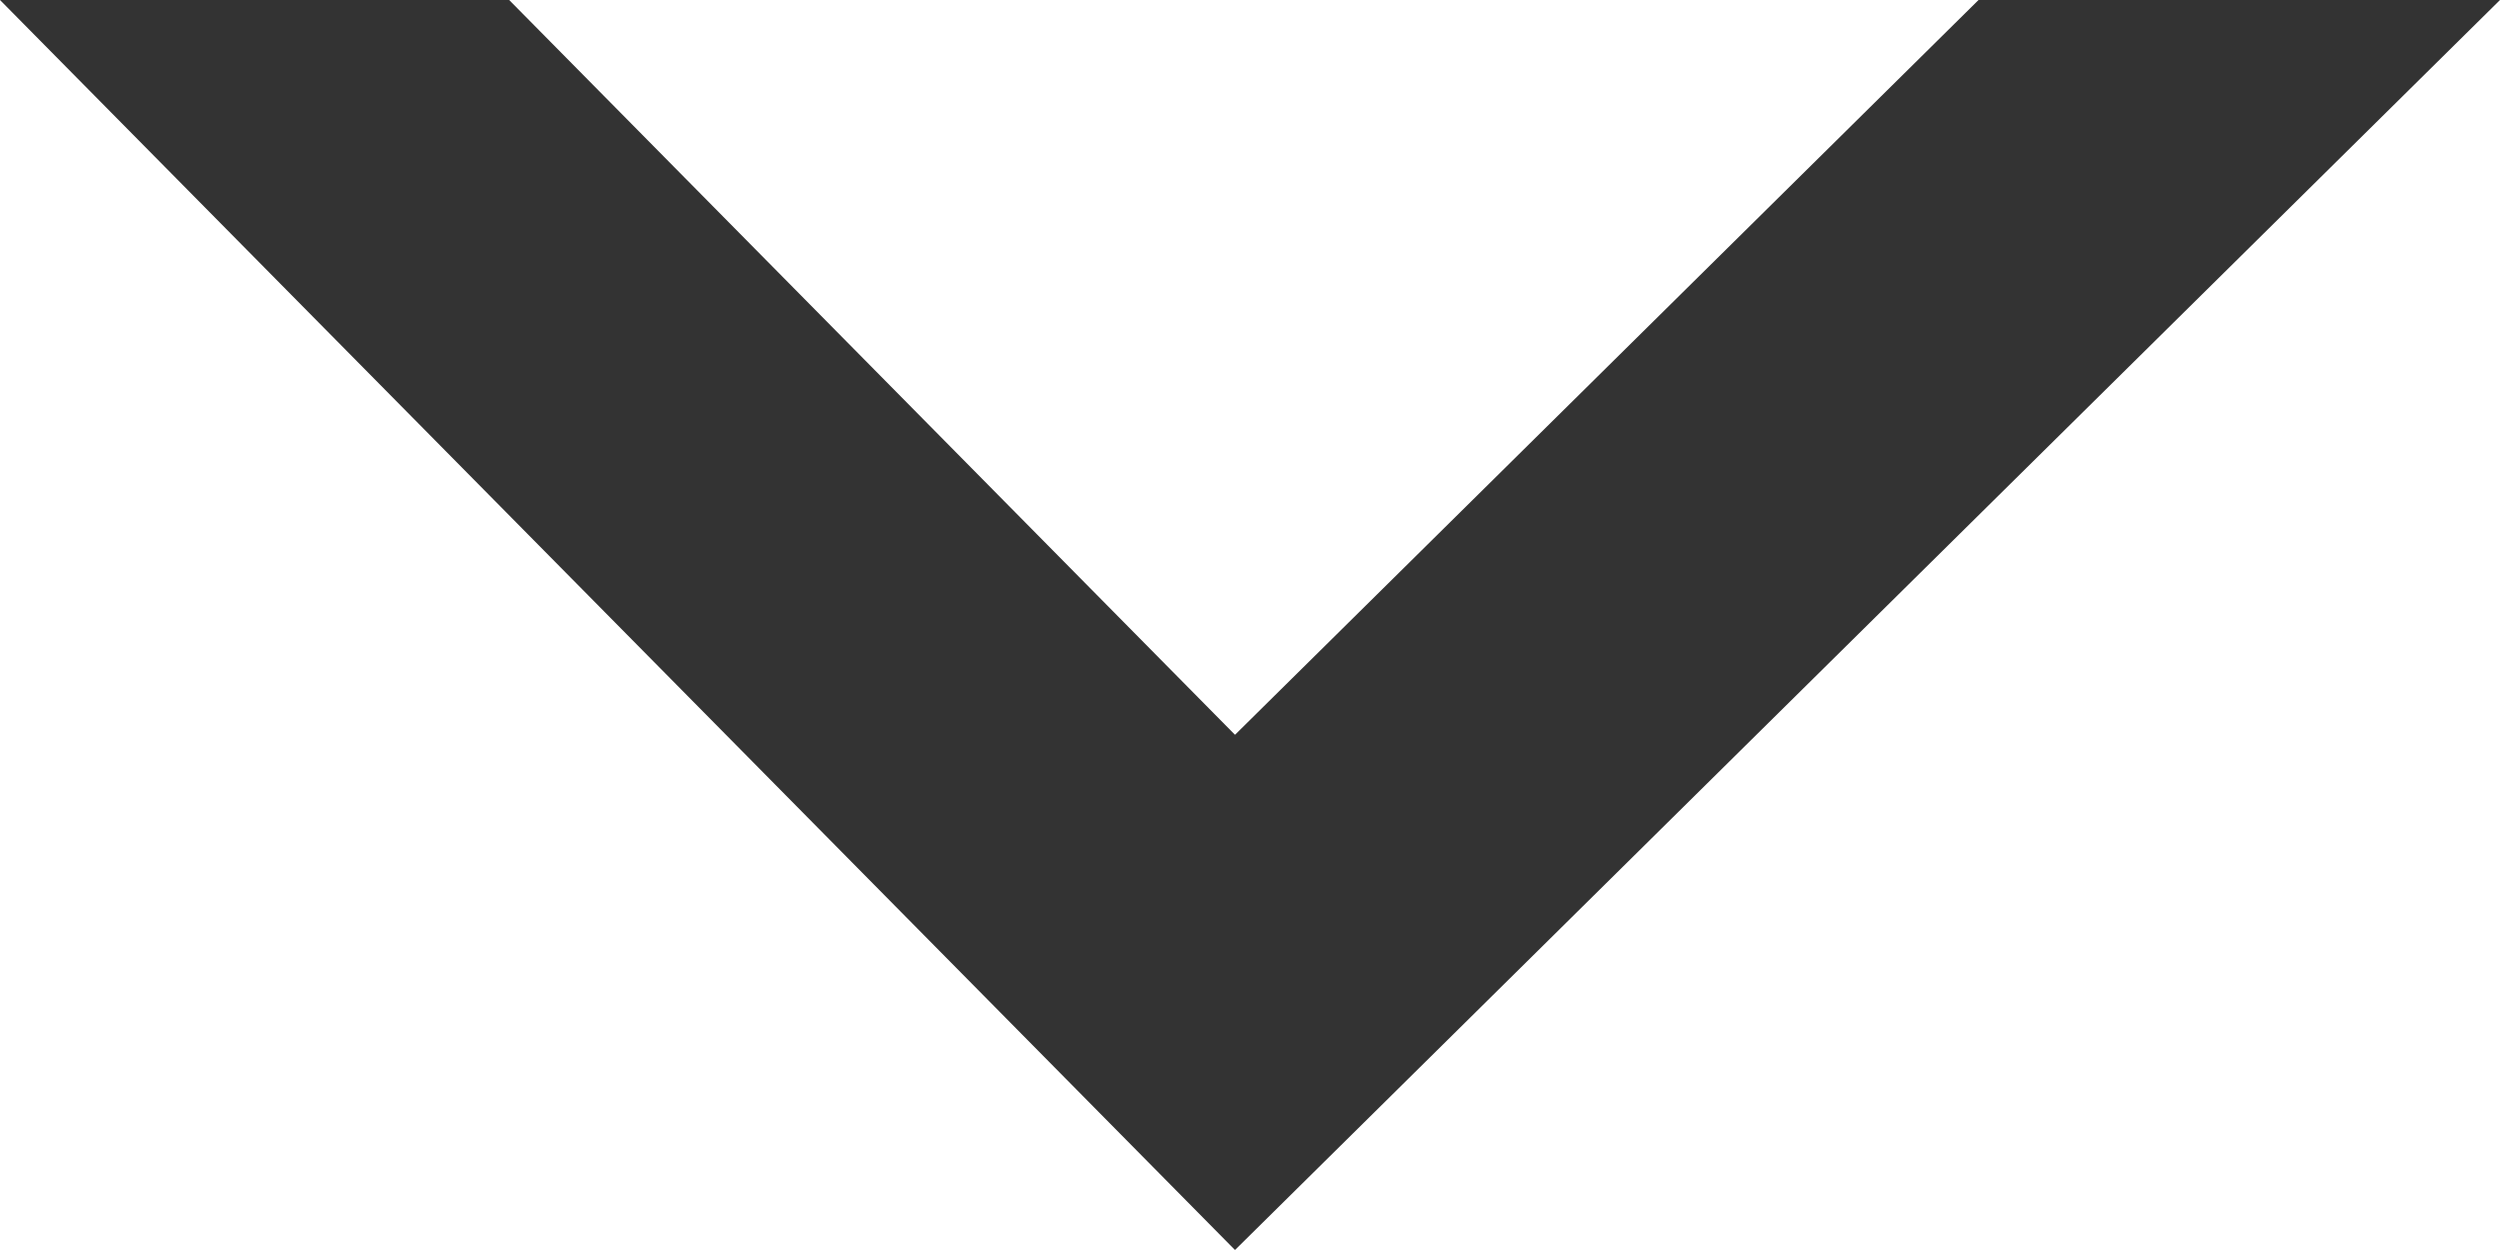
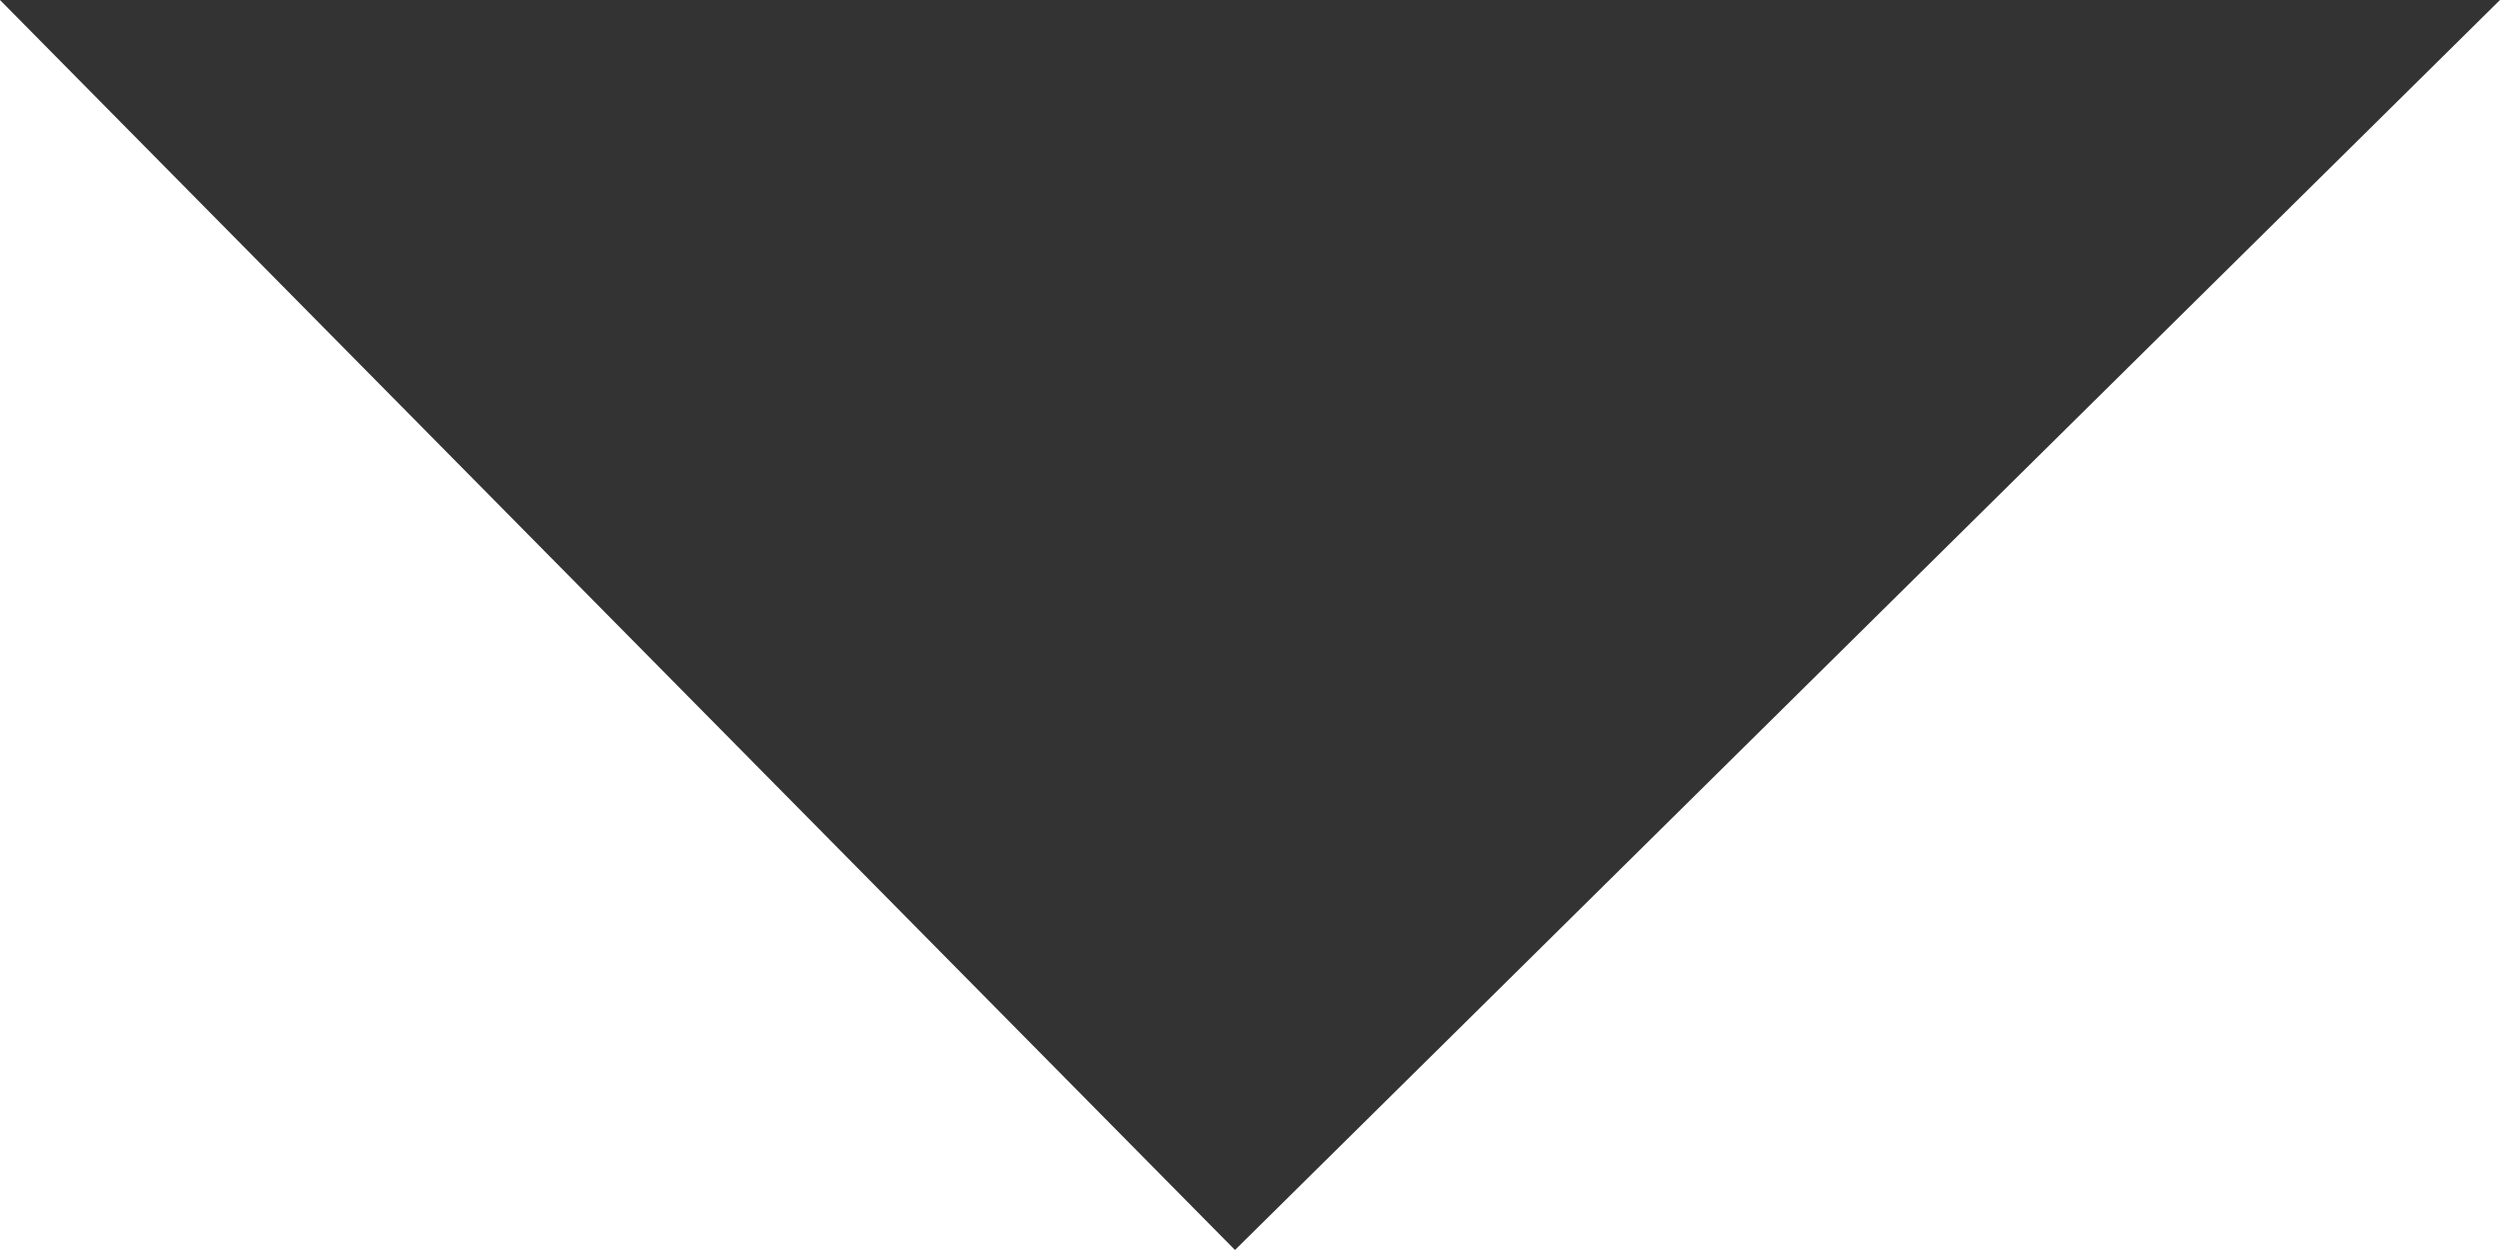
<svg xmlns="http://www.w3.org/2000/svg" width="12px" height="6px" viewBox="0 0 12 6" version="1.1">
  <title>arrow_open copy 6</title>
  <desc>Created with Sketch.</desc>
  <g id="PC_notice" stroke="none" stroke-width="1" fill="none" fill-rule="evenodd">
    <g id="event_notice_detail_result_folded" transform="translate(-774, -1473)" fill="#333333">
      <g id="더보기" transform="translate(655, 1465)">
-         <path d="M121.444,8 L124.928,11.527 L128.497,8 L131,8 L124.928,14 L119,8 L121.444,8 Z" id="arrow_open-copy-6" />
+         <path d="M121.444,8 L128.497,8 L131,8 L124.928,14 L119,8 L121.444,8 Z" id="arrow_open-copy-6" />
      </g>
    </g>
  </g>
</svg>